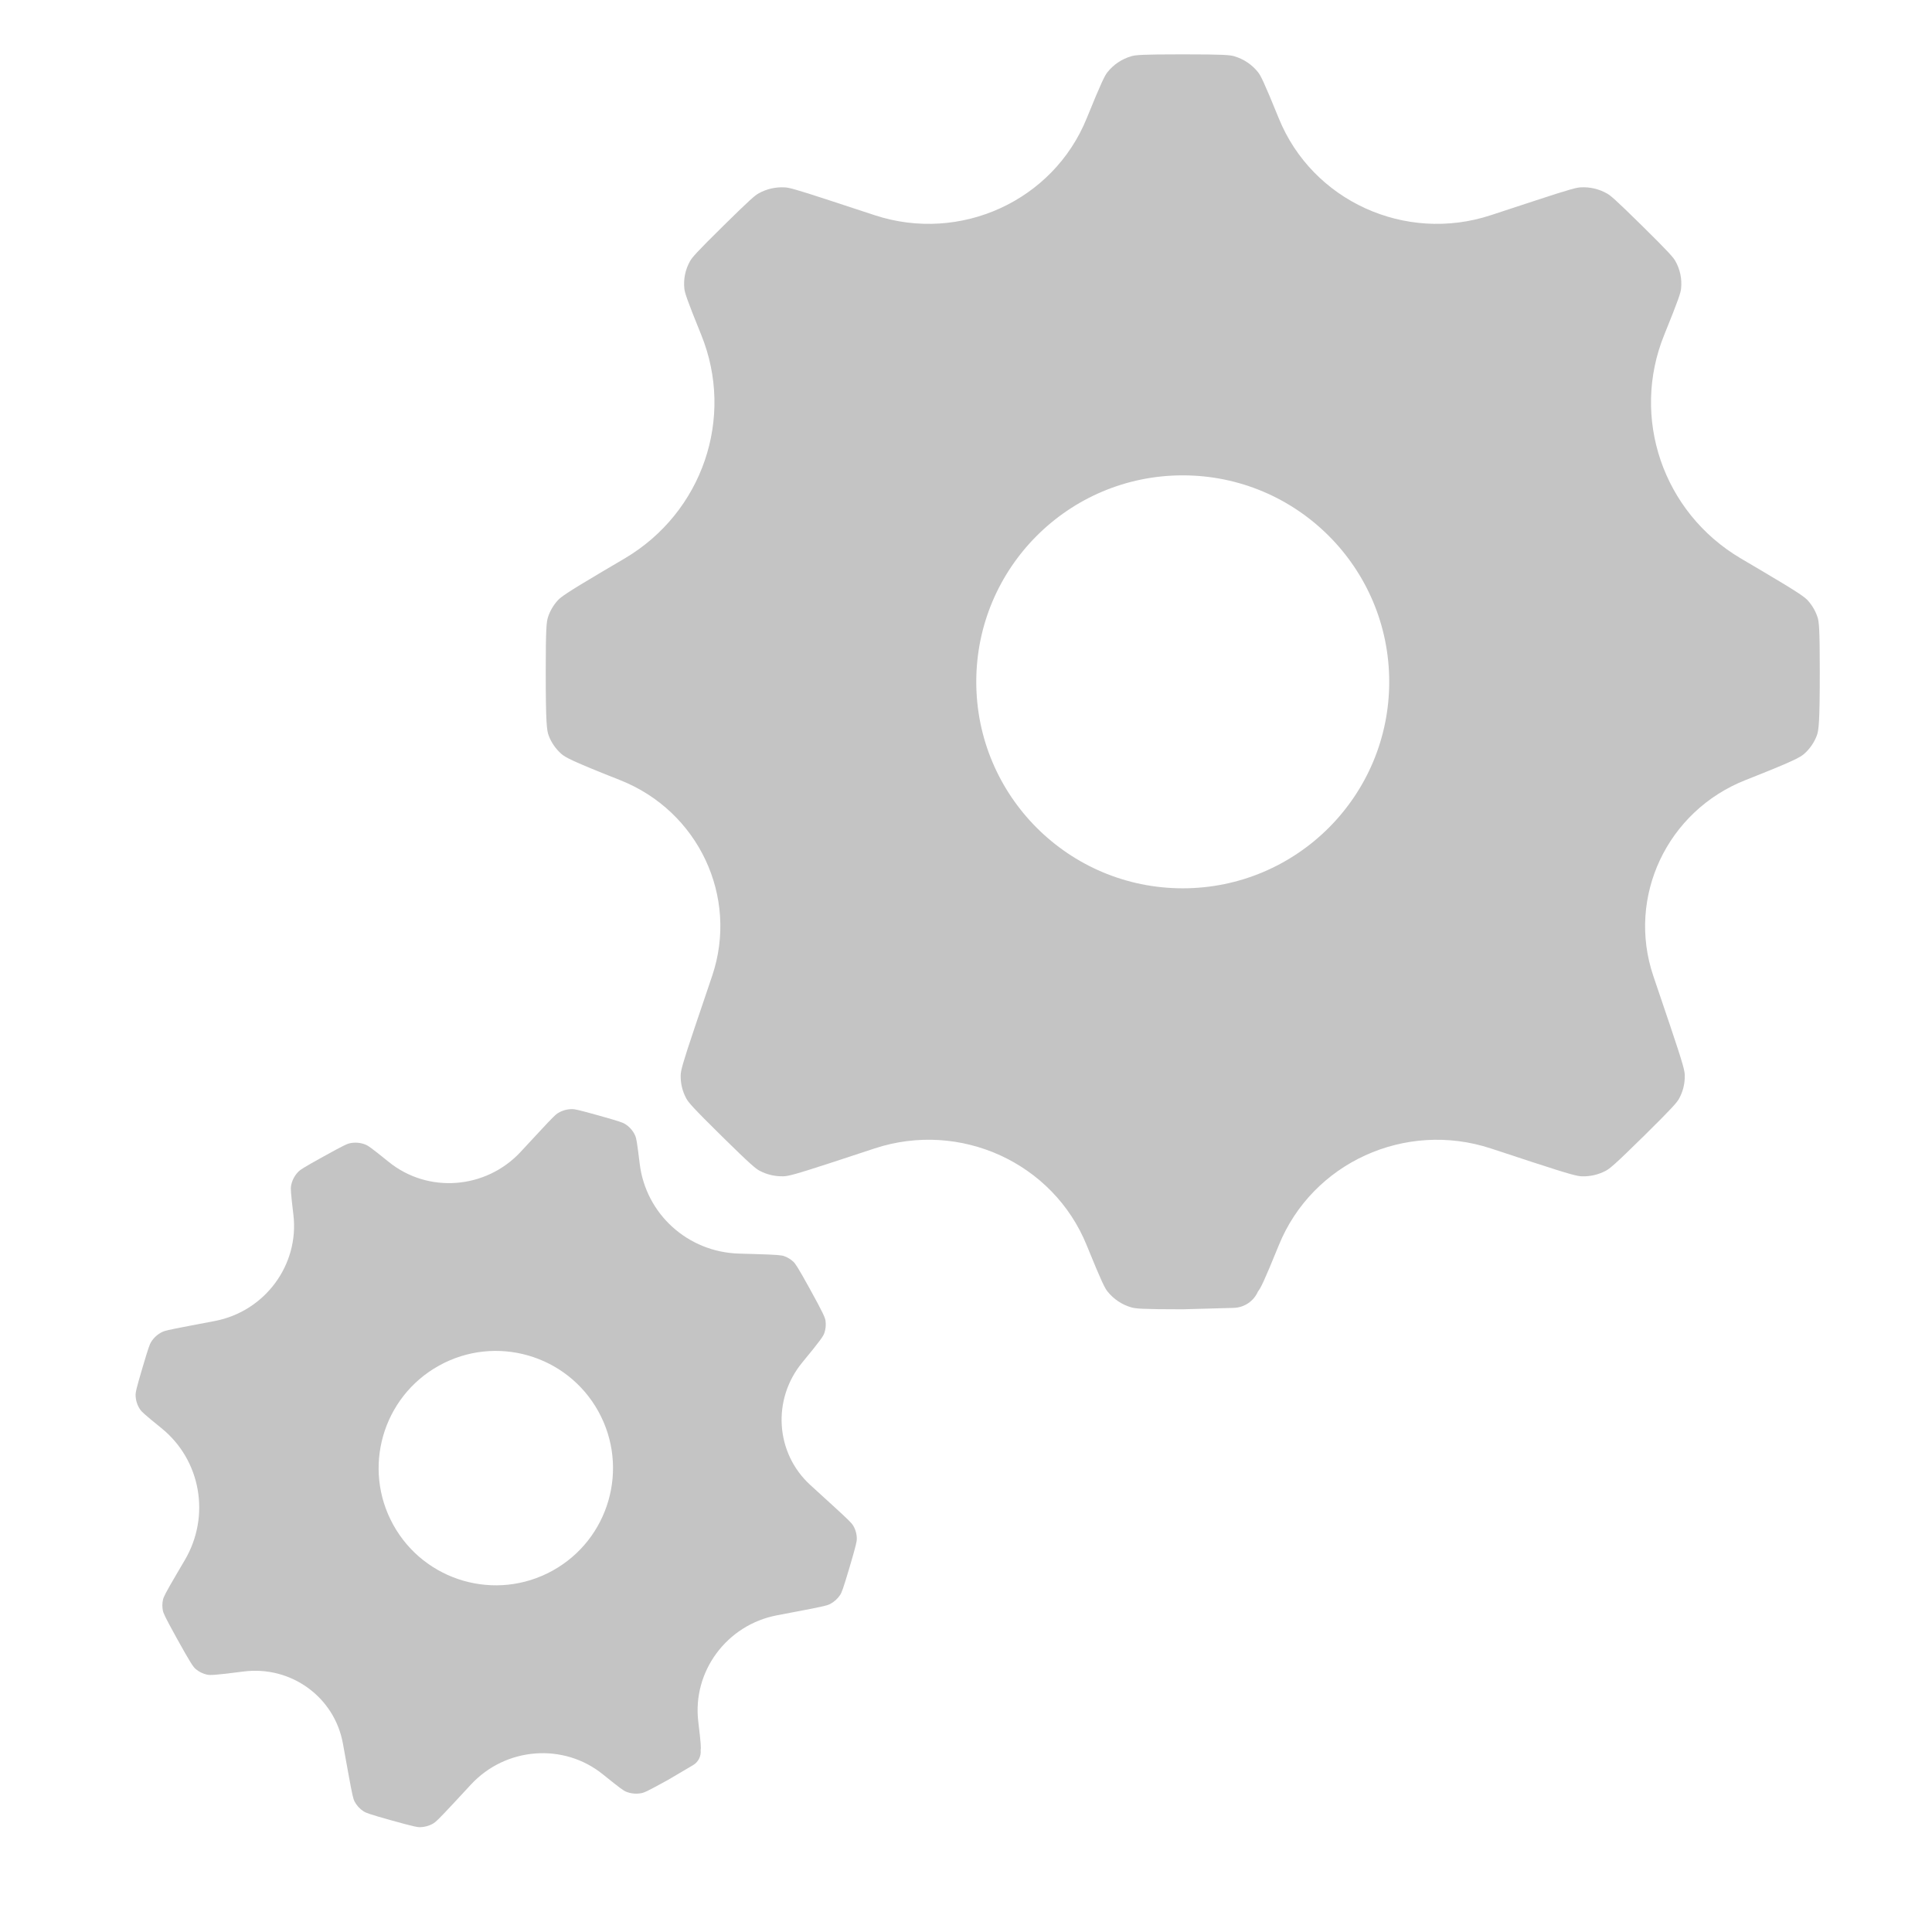
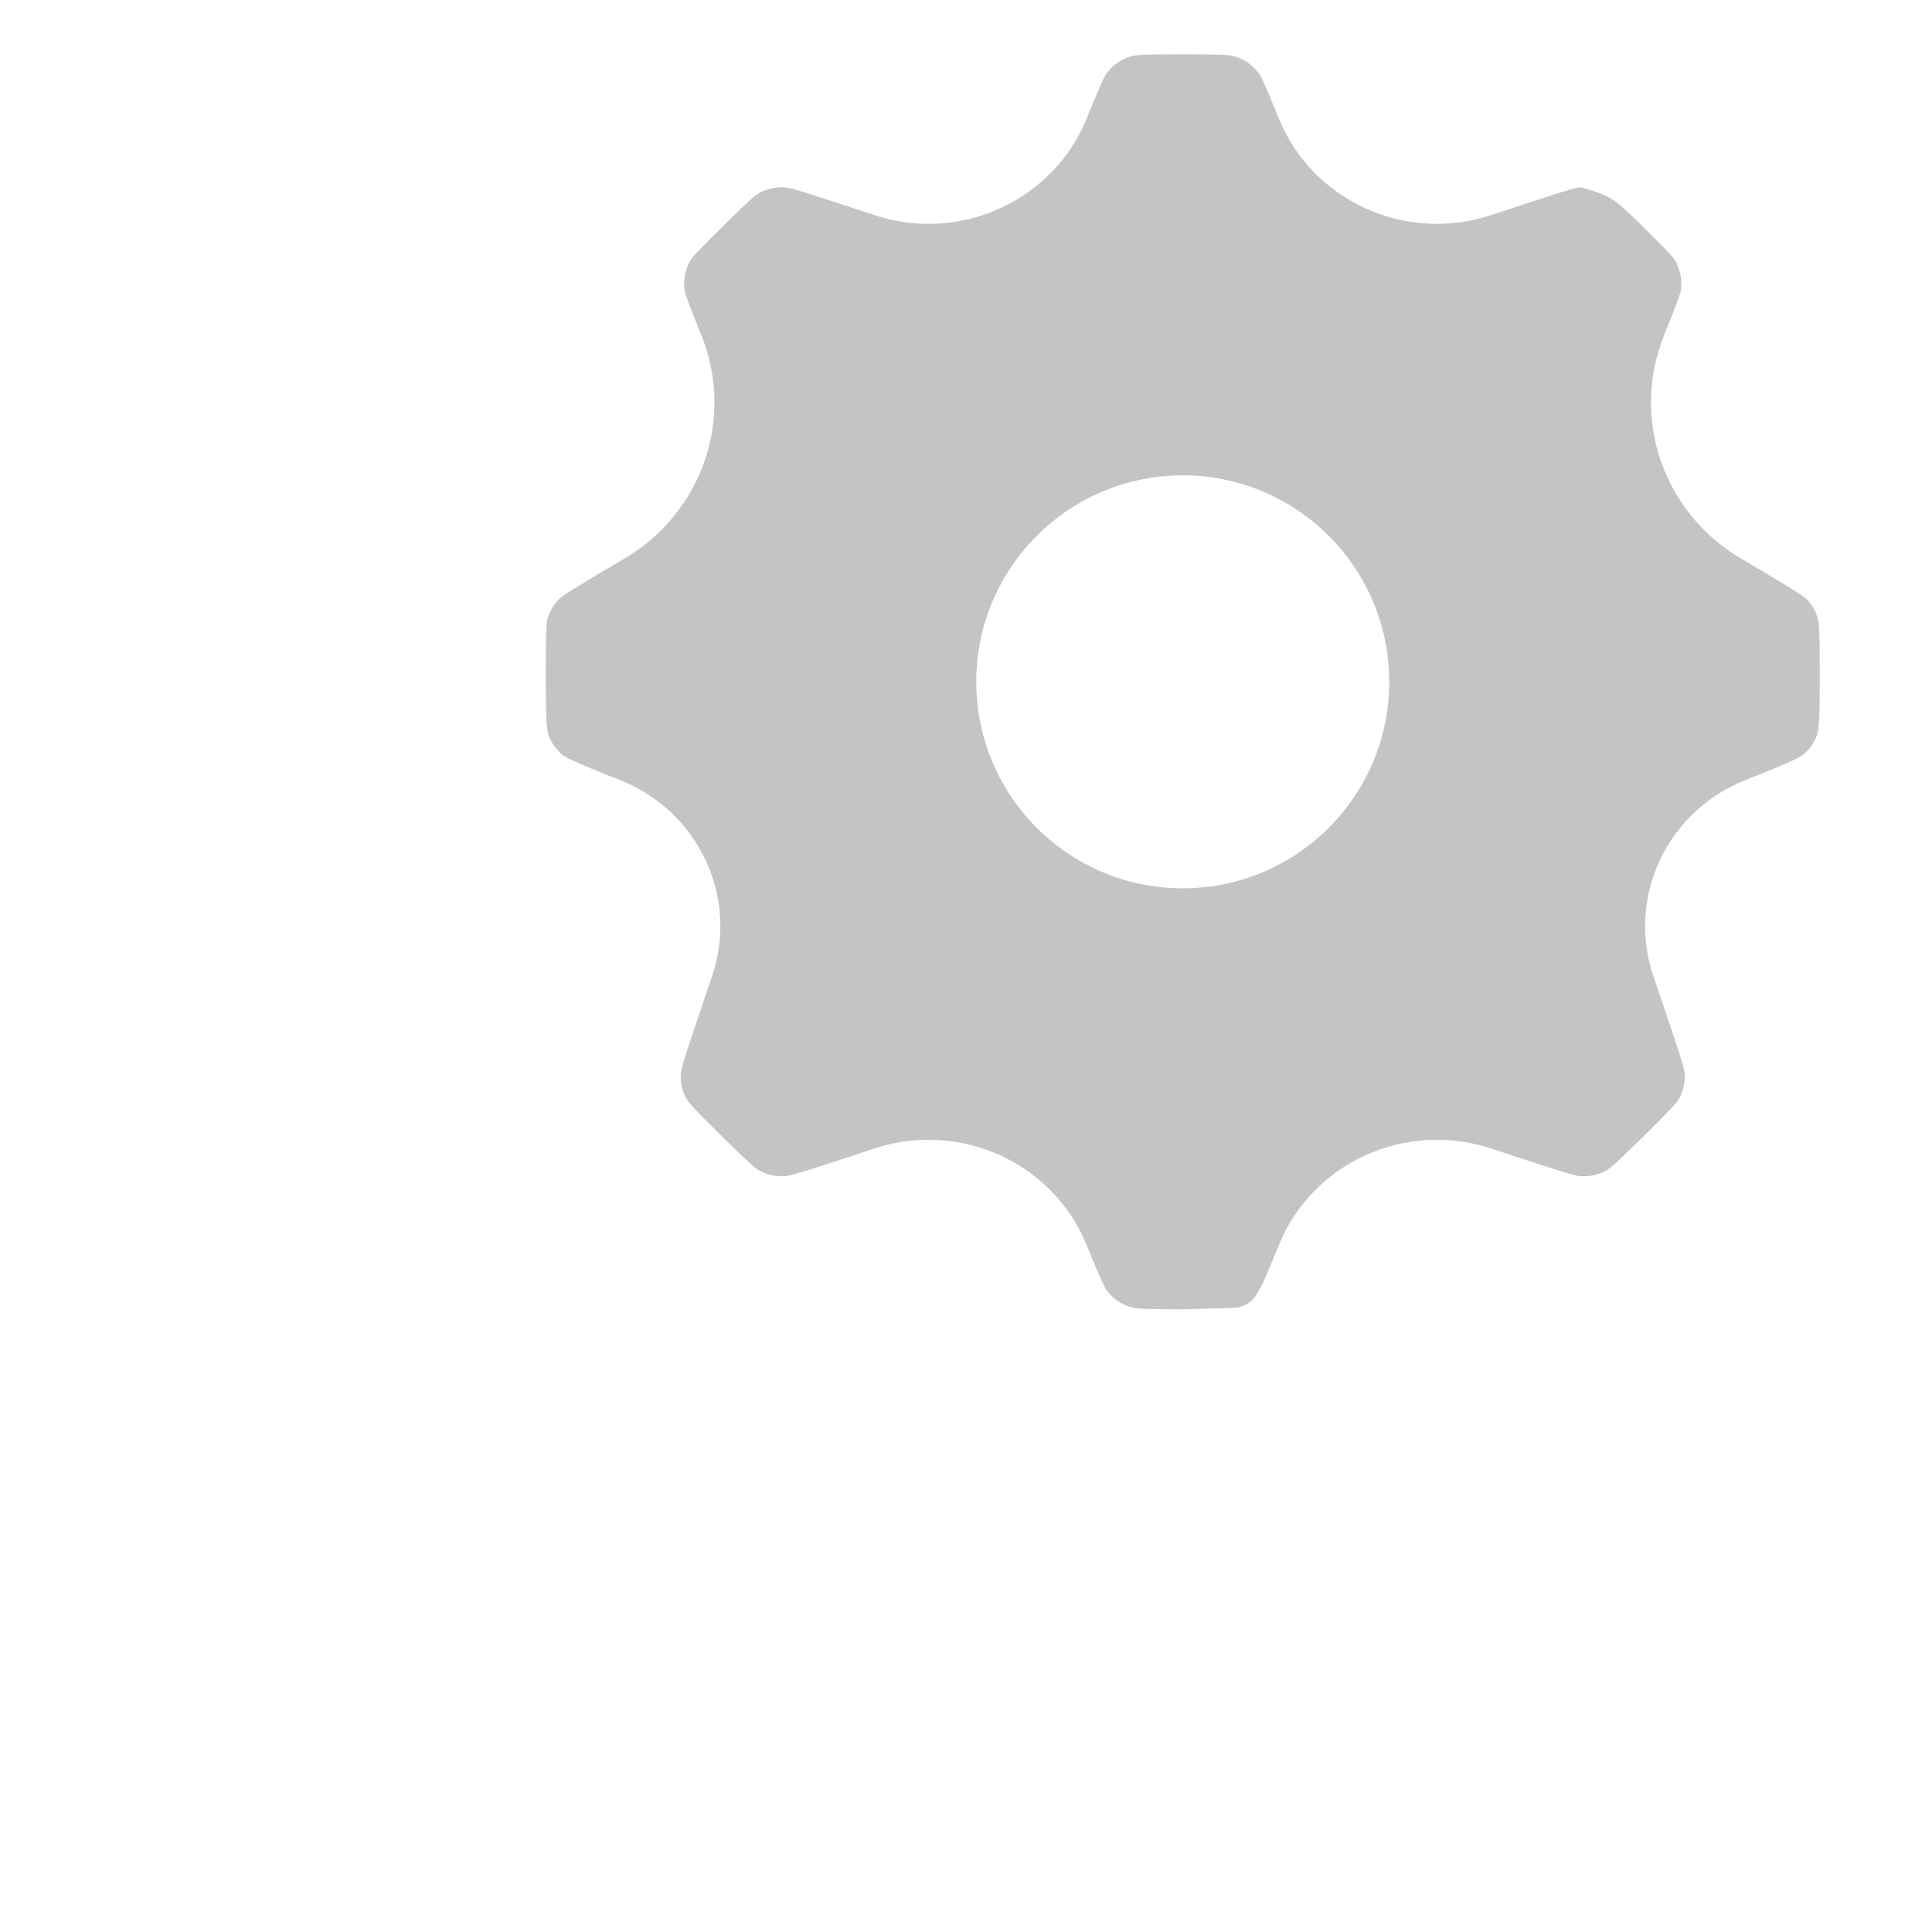
<svg xmlns="http://www.w3.org/2000/svg" width="70" height="70" viewBox="0 0 70 70" fill="none">
-   <path d="M11.72 41.903C12.459 41.494 12.576 41.445 12.663 41.425C12.86 41.38 13.067 41.398 13.253 41.475C13.334 41.509 13.44 41.577 14.087 42.1C15.509 43.25 17.604 43.09 18.864 41.734L19.525 41.022C20.05 40.456 20.136 40.38 20.206 40.336C20.365 40.236 20.551 40.183 20.739 40.185C20.821 40.186 20.934 40.205 21.672 40.411C22.458 40.631 22.571 40.677 22.644 40.722C22.811 40.825 22.942 40.977 23.019 41.157C23.052 41.236 23.08 41.354 23.177 42.159C23.396 43.985 24.92 45.367 26.775 45.42L27.297 45.435C28.191 45.46 28.319 45.48 28.41 45.512C28.535 45.556 28.649 45.625 28.745 45.715C28.815 45.781 28.893 45.887 29.325 46.668C29.838 47.596 29.894 47.743 29.91 47.852C29.931 48.003 29.917 48.158 29.866 48.303C29.829 48.408 29.748 48.541 29.072 49.36C27.965 50.7 28.092 52.649 29.361 53.806L30.162 54.537C30.785 55.104 30.866 55.197 30.912 55.275C30.998 55.419 31.044 55.585 31.044 55.754C31.044 55.844 31.023 55.968 30.783 56.779C30.542 57.592 30.493 57.706 30.443 57.783C30.35 57.925 30.221 58.042 30.069 58.12C29.988 58.162 29.868 58.199 29.031 58.358L28.15 58.526C26.332 58.872 25.082 60.56 25.3 62.377C25.4 63.204 25.401 63.329 25.386 63.416C25.407 63.633 25.3 63.843 25.112 63.954L24.209 64.486C23.471 64.894 23.354 64.943 23.268 64.963C23.07 65.008 22.864 64.991 22.678 64.914C22.597 64.88 22.492 64.812 21.843 64.288C20.421 63.138 18.325 63.299 17.066 64.655L16.456 65.312C15.876 65.937 15.78 66.019 15.702 66.065C15.555 66.153 15.388 66.2 15.218 66.203C15.127 66.204 15.003 66.185 14.187 65.957C13.371 65.729 13.256 65.681 13.18 65.633C13.037 65.542 12.921 65.416 12.844 65.267C12.803 65.187 12.767 65.068 12.618 64.239L12.424 63.171C12.119 61.482 10.536 60.339 8.814 60.563C7.76 60.701 7.604 60.699 7.496 60.674C7.346 60.64 7.207 60.571 7.09 60.472C7.006 60.401 6.912 60.274 6.399 59.347C5.967 58.565 5.918 58.443 5.9 58.349C5.875 58.22 5.877 58.087 5.906 57.958C5.928 57.863 5.979 57.744 6.432 56.974L6.696 56.525C7.637 54.925 7.278 52.899 5.847 51.743C5.217 51.233 5.132 51.147 5.083 51.077C4.971 50.916 4.911 50.724 4.913 50.528C4.914 50.442 4.935 50.322 5.167 49.539C5.384 48.804 5.428 48.699 5.471 48.629C5.569 48.468 5.713 48.339 5.883 48.257C5.957 48.221 6.067 48.189 6.825 48.045L7.78 47.863C9.598 47.517 10.848 45.828 10.63 44.012C10.531 43.185 10.53 43.06 10.544 42.973C10.578 42.775 10.672 42.59 10.816 42.447C10.879 42.384 10.982 42.311 11.72 41.903ZM15.91 49.477C13.858 50.612 13.114 53.196 14.249 55.248C15.384 57.299 17.968 58.043 20.02 56.908C22.072 55.773 22.814 53.19 21.68 51.138C20.545 49.086 17.962 48.342 15.91 49.477Z" fill="#C4C4C4" />
-   <path d="M42.852 1.969C44.34 1.969 44.562 1.993 44.712 2.036C45.055 2.135 45.359 2.337 45.579 2.614C45.675 2.735 45.781 2.929 46.334 4.29C47.547 7.277 50.913 8.815 54.012 7.798L55.637 7.264C56.929 6.839 57.126 6.796 57.272 6.788C57.604 6.769 57.934 6.846 58.223 7.01C58.349 7.081 58.506 7.206 59.469 8.154C60.493 9.163 60.629 9.329 60.703 9.461C60.874 9.763 60.945 10.109 60.909 10.453C60.894 10.603 60.836 10.808 60.298 12.133C59.079 15.135 60.252 18.565 63.066 20.229L63.858 20.696C65.214 21.497 65.394 21.638 65.508 21.765C65.663 21.939 65.781 22.143 65.853 22.364C65.905 22.525 65.934 22.753 65.934 24.327C65.934 26.195 65.895 26.47 65.826 26.651C65.731 26.903 65.576 27.128 65.374 27.309C65.228 27.439 64.989 27.575 63.247 28.262C60.4 29.384 58.934 32.497 59.903 35.362L60.516 37.173C60.991 38.579 61.037 38.793 61.042 38.951C61.051 39.247 60.981 39.541 60.838 39.802C60.762 39.941 60.623 40.112 59.56 41.16C58.496 42.208 58.322 42.344 58.181 42.419C57.916 42.56 57.617 42.629 57.316 42.62C57.156 42.615 56.938 42.57 55.512 42.102L54.012 41.609C50.913 40.592 47.547 42.129 46.334 45.116C45.781 46.477 45.675 46.671 45.579 46.792C45.426 47.144 45.083 47.376 44.699 47.387L42.852 47.438C41.366 47.438 41.144 47.413 40.994 47.37C40.651 47.272 40.347 47.069 40.127 46.792C40.031 46.671 39.925 46.477 39.372 45.116C38.159 42.129 34.793 40.591 31.694 41.608L30.193 42.102C28.766 42.57 28.548 42.614 28.388 42.619C28.087 42.628 27.788 42.56 27.523 42.419C27.382 42.344 27.208 42.207 26.145 41.16C25.081 40.112 24.944 39.941 24.867 39.802C24.724 39.541 24.654 39.247 24.663 38.951C24.668 38.793 24.714 38.579 25.189 37.173L25.802 35.361C26.771 32.496 25.306 29.383 22.459 28.262C20.717 27.575 20.478 27.439 20.332 27.309C20.13 27.128 19.975 26.903 19.88 26.651C19.811 26.47 19.773 26.195 19.773 24.327C19.773 22.753 19.802 22.525 19.854 22.364C19.925 22.143 20.043 21.939 20.198 21.765C20.312 21.638 20.492 21.497 21.848 20.696L22.639 20.23C25.453 18.566 26.626 15.135 25.407 12.133C24.869 10.808 24.811 10.603 24.795 10.453C24.759 10.11 24.831 9.763 25.002 9.461C25.076 9.329 25.213 9.163 26.236 8.155C27.199 7.207 27.355 7.081 27.481 7.01C27.77 6.846 28.101 6.77 28.434 6.789C28.579 6.797 28.776 6.839 30.068 7.264L31.694 7.798C34.793 8.815 38.159 7.277 39.372 4.29C39.925 2.929 40.031 2.735 40.127 2.614C40.347 2.337 40.651 2.135 40.994 2.036C41.144 1.993 41.366 1.969 42.852 1.969ZM42.852 17.223C38.721 17.223 35.372 20.572 35.372 24.703C35.372 28.835 38.721 32.184 42.852 32.185C46.984 32.185 50.334 28.835 50.334 24.703C50.334 20.572 46.984 17.223 42.852 17.223Z" fill="#C4C4C4" />
+   <path d="M42.852 1.969C44.34 1.969 44.562 1.993 44.712 2.036C45.055 2.135 45.359 2.337 45.579 2.614C45.675 2.735 45.781 2.929 46.334 4.29C47.547 7.277 50.913 8.815 54.012 7.798L55.637 7.264C56.929 6.839 57.126 6.796 57.272 6.788C58.349 7.081 58.506 7.206 59.469 8.154C60.493 9.163 60.629 9.329 60.703 9.461C60.874 9.763 60.945 10.109 60.909 10.453C60.894 10.603 60.836 10.808 60.298 12.133C59.079 15.135 60.252 18.565 63.066 20.229L63.858 20.696C65.214 21.497 65.394 21.638 65.508 21.765C65.663 21.939 65.781 22.143 65.853 22.364C65.905 22.525 65.934 22.753 65.934 24.327C65.934 26.195 65.895 26.47 65.826 26.651C65.731 26.903 65.576 27.128 65.374 27.309C65.228 27.439 64.989 27.575 63.247 28.262C60.4 29.384 58.934 32.497 59.903 35.362L60.516 37.173C60.991 38.579 61.037 38.793 61.042 38.951C61.051 39.247 60.981 39.541 60.838 39.802C60.762 39.941 60.623 40.112 59.56 41.16C58.496 42.208 58.322 42.344 58.181 42.419C57.916 42.56 57.617 42.629 57.316 42.62C57.156 42.615 56.938 42.57 55.512 42.102L54.012 41.609C50.913 40.592 47.547 42.129 46.334 45.116C45.781 46.477 45.675 46.671 45.579 46.792C45.426 47.144 45.083 47.376 44.699 47.387L42.852 47.438C41.366 47.438 41.144 47.413 40.994 47.37C40.651 47.272 40.347 47.069 40.127 46.792C40.031 46.671 39.925 46.477 39.372 45.116C38.159 42.129 34.793 40.591 31.694 41.608L30.193 42.102C28.766 42.57 28.548 42.614 28.388 42.619C28.087 42.628 27.788 42.56 27.523 42.419C27.382 42.344 27.208 42.207 26.145 41.16C25.081 40.112 24.944 39.941 24.867 39.802C24.724 39.541 24.654 39.247 24.663 38.951C24.668 38.793 24.714 38.579 25.189 37.173L25.802 35.361C26.771 32.496 25.306 29.383 22.459 28.262C20.717 27.575 20.478 27.439 20.332 27.309C20.13 27.128 19.975 26.903 19.88 26.651C19.811 26.47 19.773 26.195 19.773 24.327C19.773 22.753 19.802 22.525 19.854 22.364C19.925 22.143 20.043 21.939 20.198 21.765C20.312 21.638 20.492 21.497 21.848 20.696L22.639 20.23C25.453 18.566 26.626 15.135 25.407 12.133C24.869 10.808 24.811 10.603 24.795 10.453C24.759 10.11 24.831 9.763 25.002 9.461C25.076 9.329 25.213 9.163 26.236 8.155C27.199 7.207 27.355 7.081 27.481 7.01C27.77 6.846 28.101 6.77 28.434 6.789C28.579 6.797 28.776 6.839 30.068 7.264L31.694 7.798C34.793 8.815 38.159 7.277 39.372 4.29C39.925 2.929 40.031 2.735 40.127 2.614C40.347 2.337 40.651 2.135 40.994 2.036C41.144 1.993 41.366 1.969 42.852 1.969ZM42.852 17.223C38.721 17.223 35.372 20.572 35.372 24.703C35.372 28.835 38.721 32.184 42.852 32.185C46.984 32.185 50.334 28.835 50.334 24.703C50.334 20.572 46.984 17.223 42.852 17.223Z" fill="#C4C4C4" />
</svg>